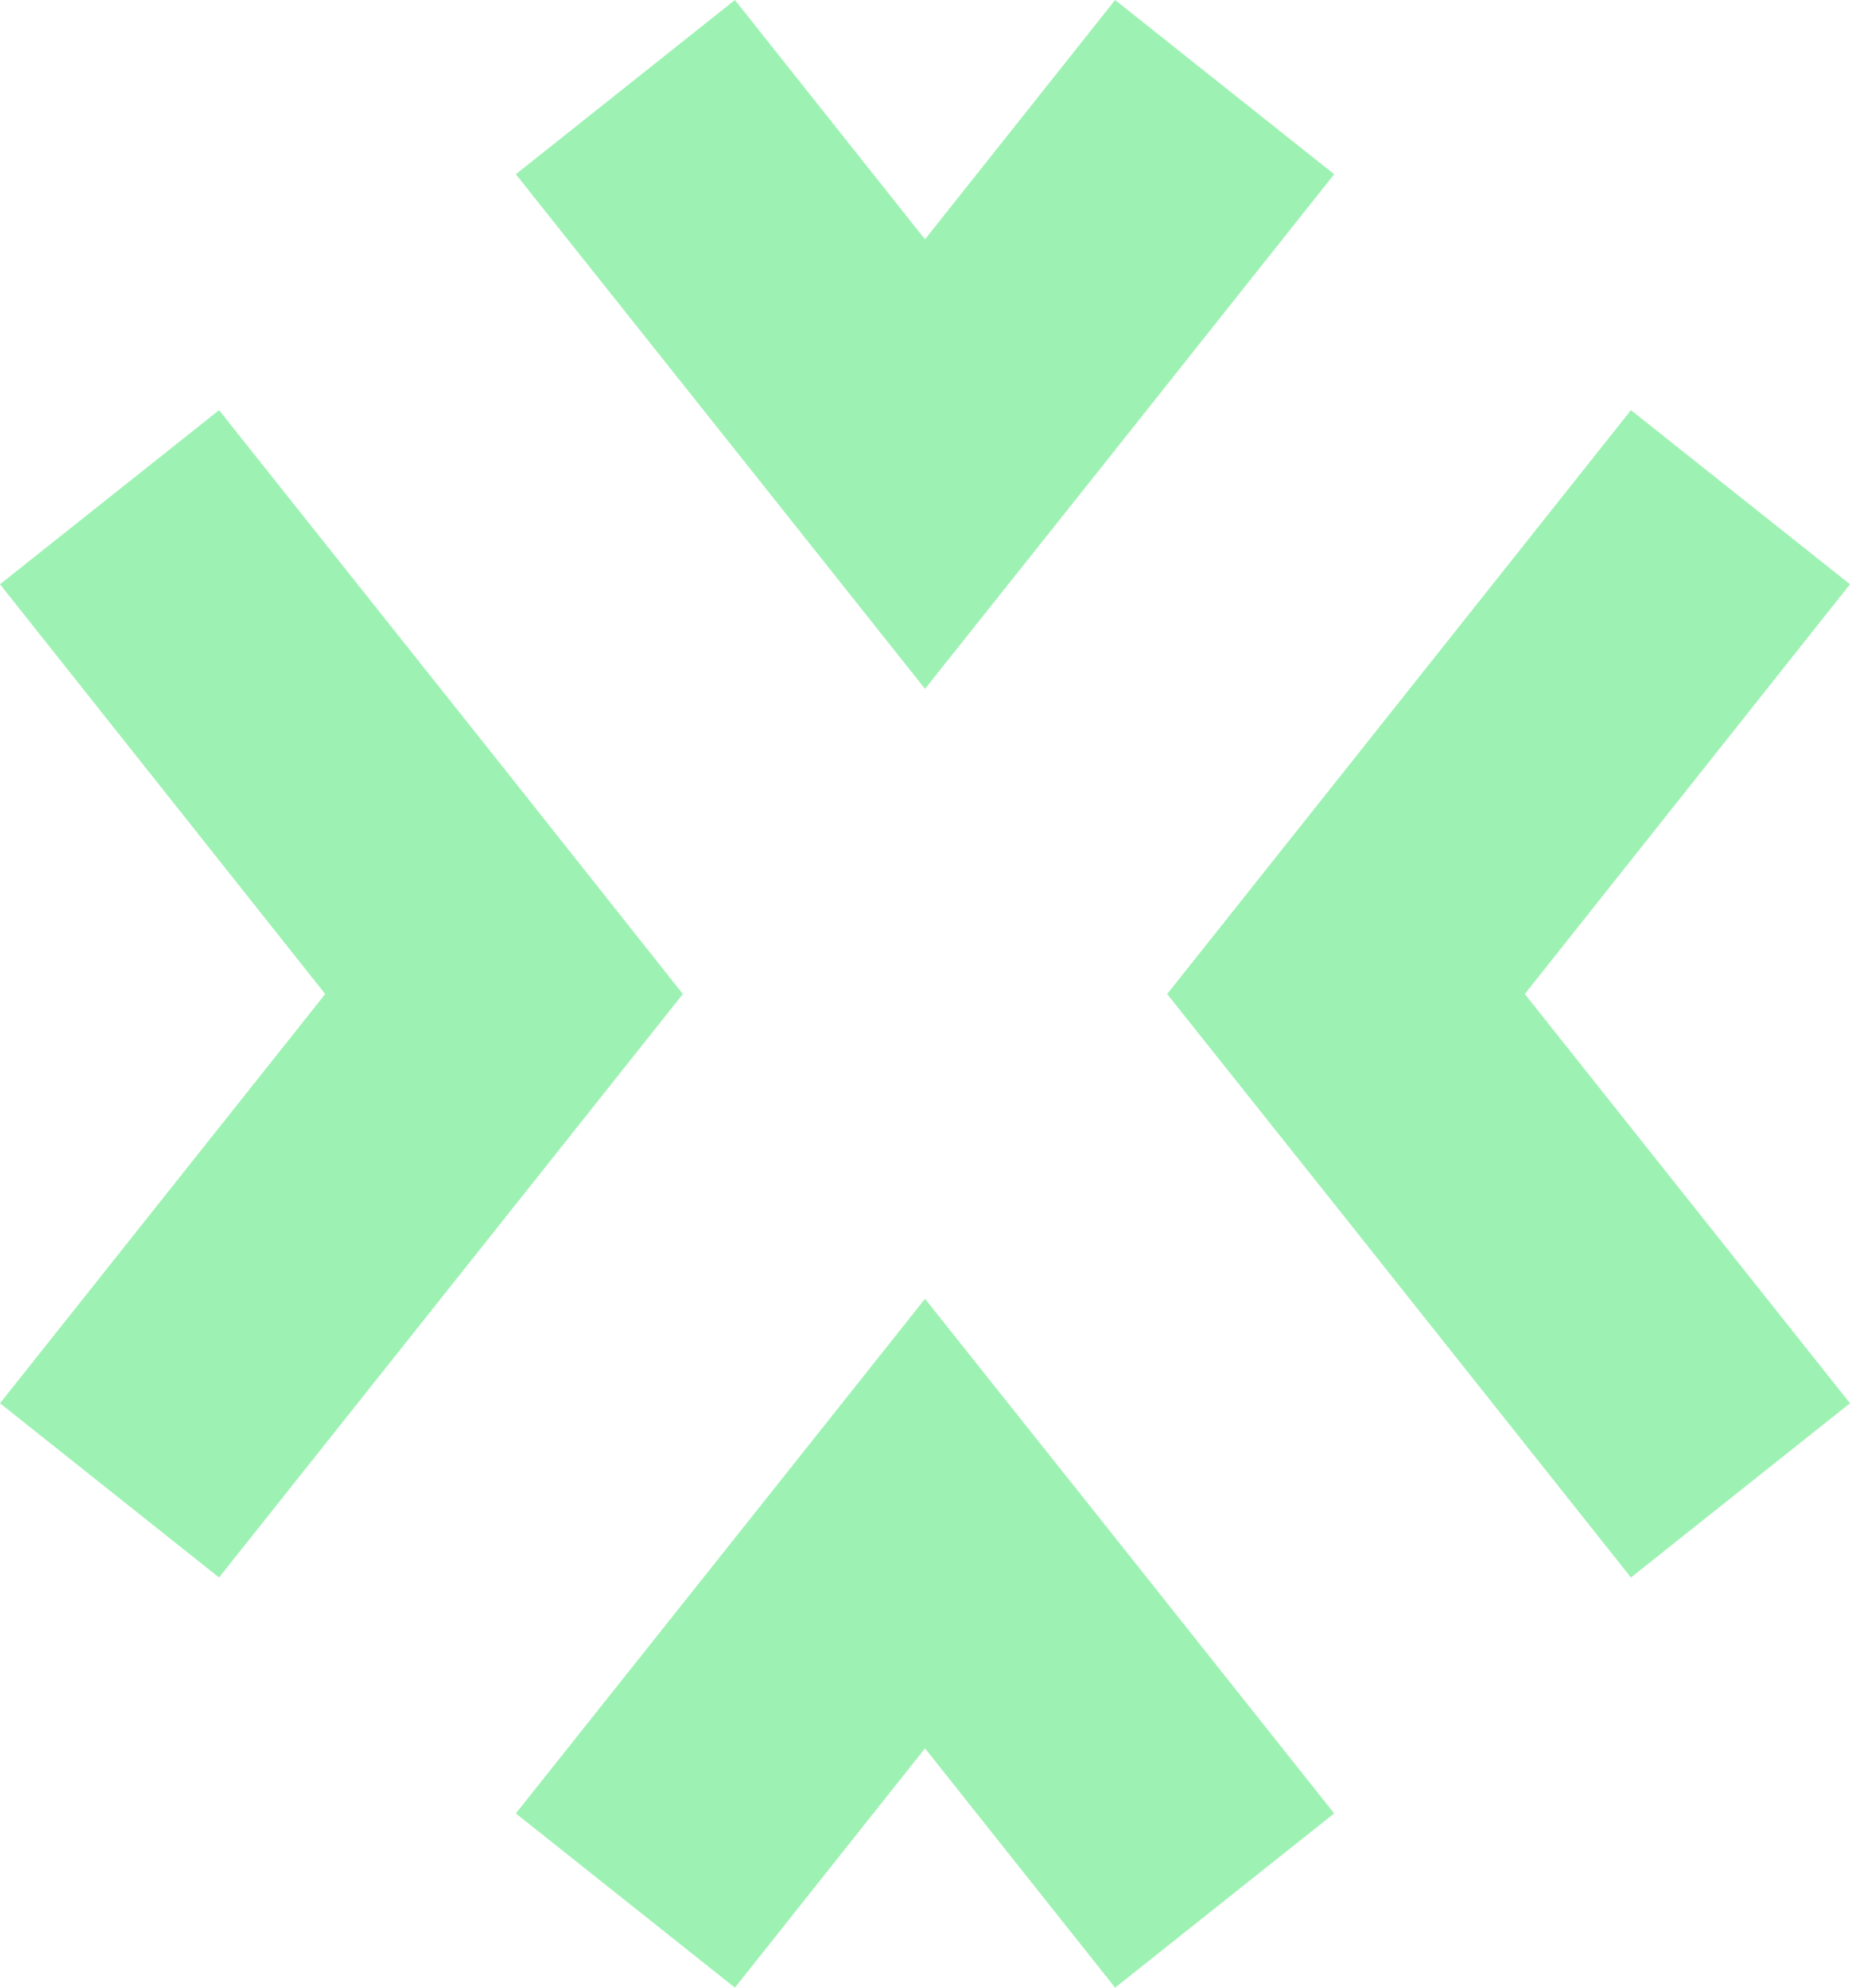
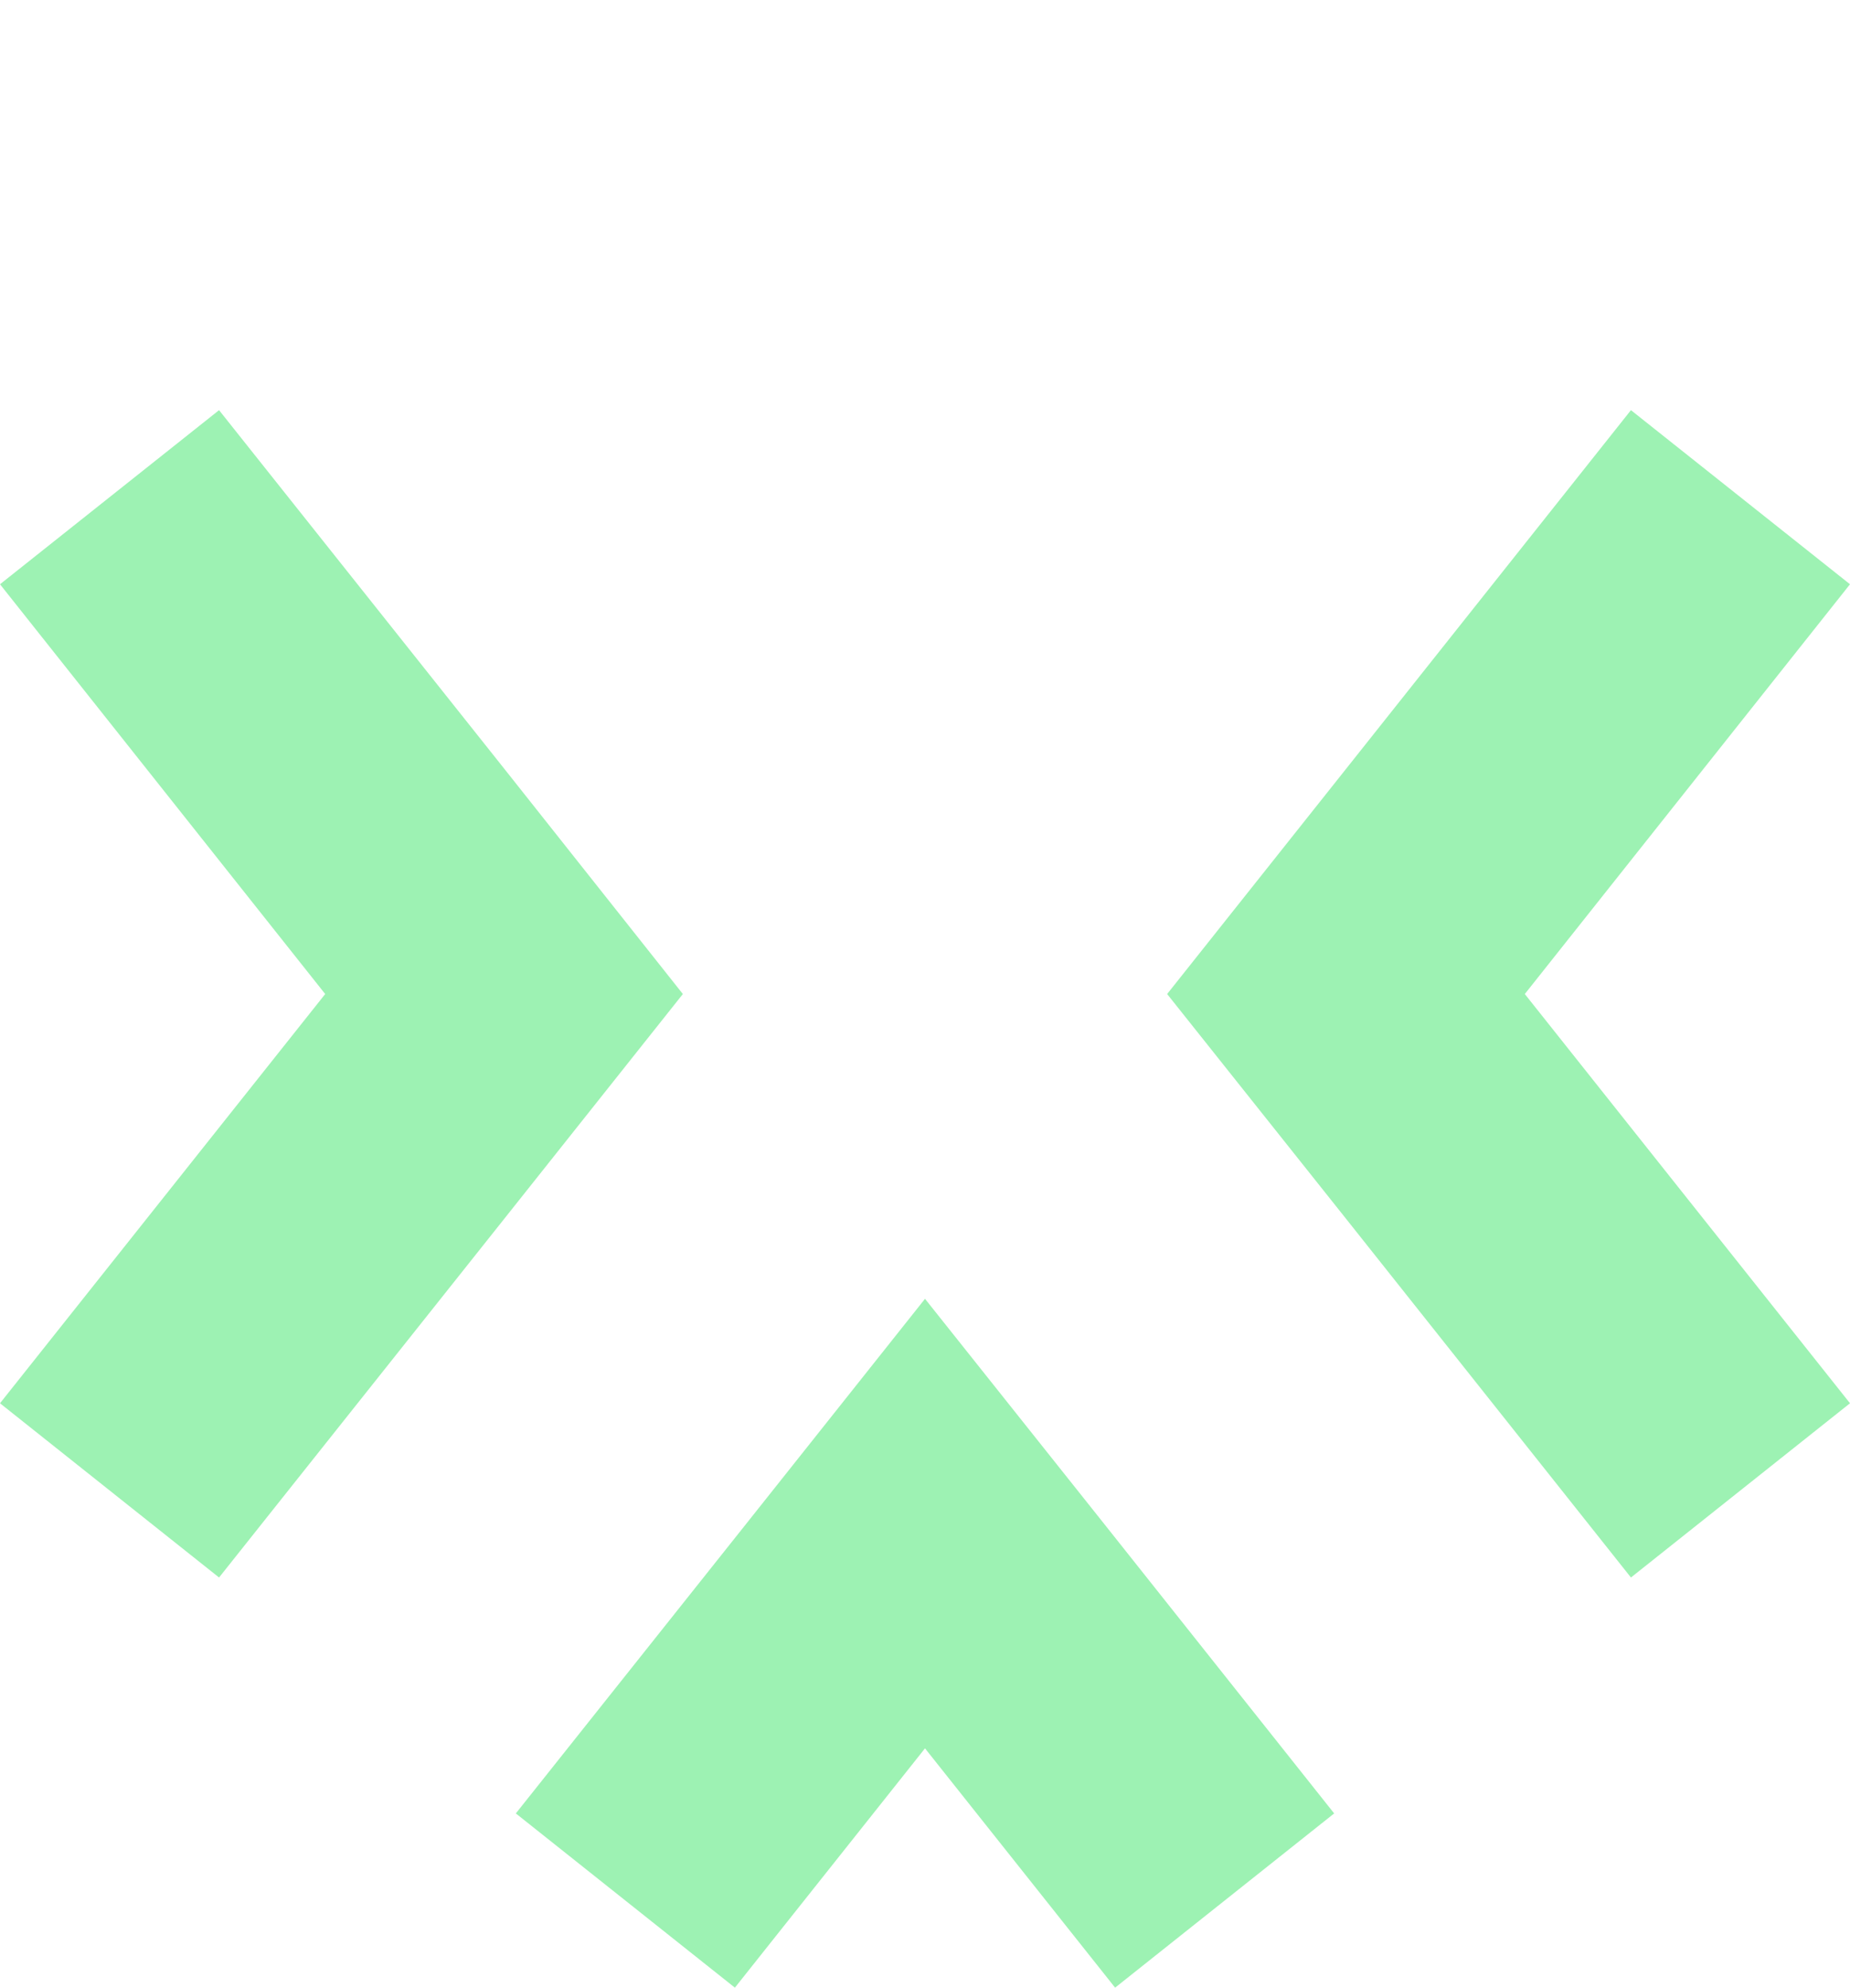
<svg xmlns="http://www.w3.org/2000/svg" id="Layer_2" viewBox="0 0 141.88 152.41">
  <defs>
    <style>.cls-1{fill:#9df2b3;stroke-width:0px;}</style>
  </defs>
  <g id="Layer_1-2">
    <polygon class="cls-1" points="52.37 76.22 38.66 93.47 16.8 120.96 0 107.6 24.94 76.22 0 44.8 16.8 31.45 38.66 58.93 52.37 76.22" />
    <polygon class="cls-1" points="102.32 139.05 85.52 152.41 70.94 134.06 56.36 152.41 39.56 139.05 57.23 116.84 70.94 99.59 84.65 116.81 102.32 139.05" />
-     <polygon class="cls-1" points="102.32 13.36 84.65 35.6 70.94 52.82 57.23 35.57 39.56 13.36 56.36 0 70.94 18.35 85.52 0 102.32 13.36" />
    <polygon class="cls-1" points="116.94 76.22 141.88 107.6 125.08 120.96 103.22 93.44 89.51 76.22 103.22 58.97 125.08 31.45 141.88 44.8 116.94 76.22" />
  </g>
</svg>